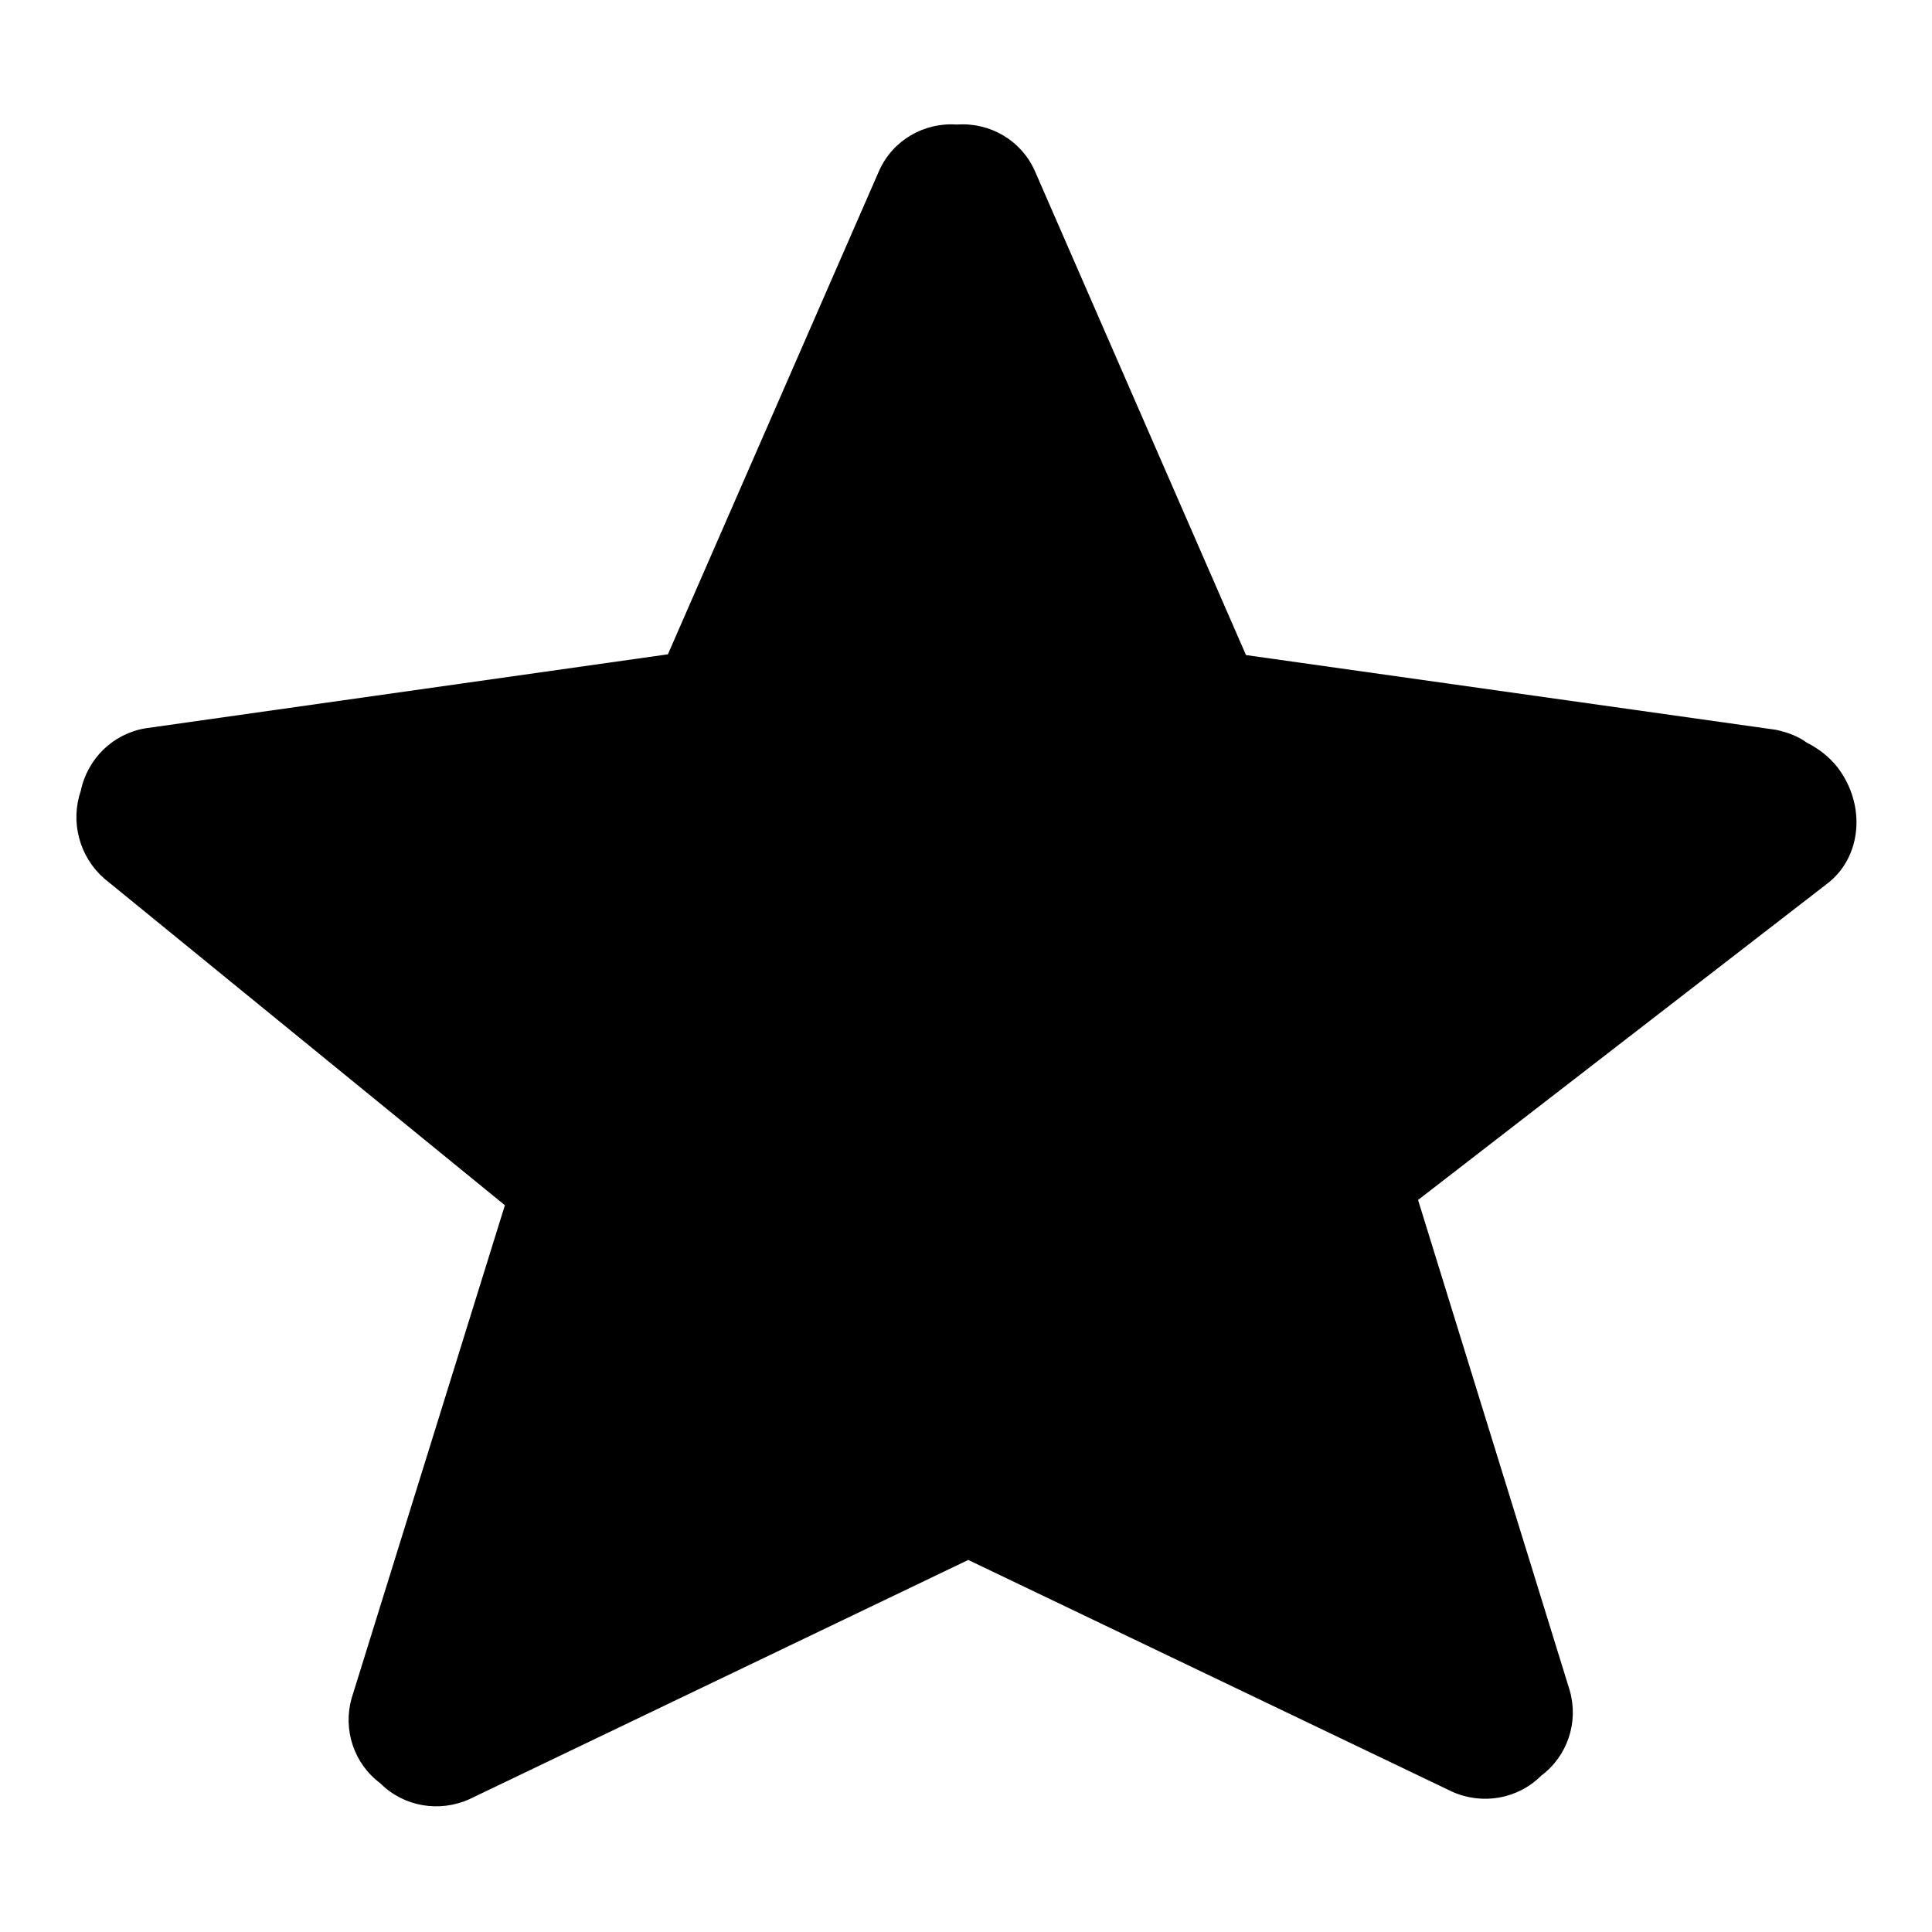
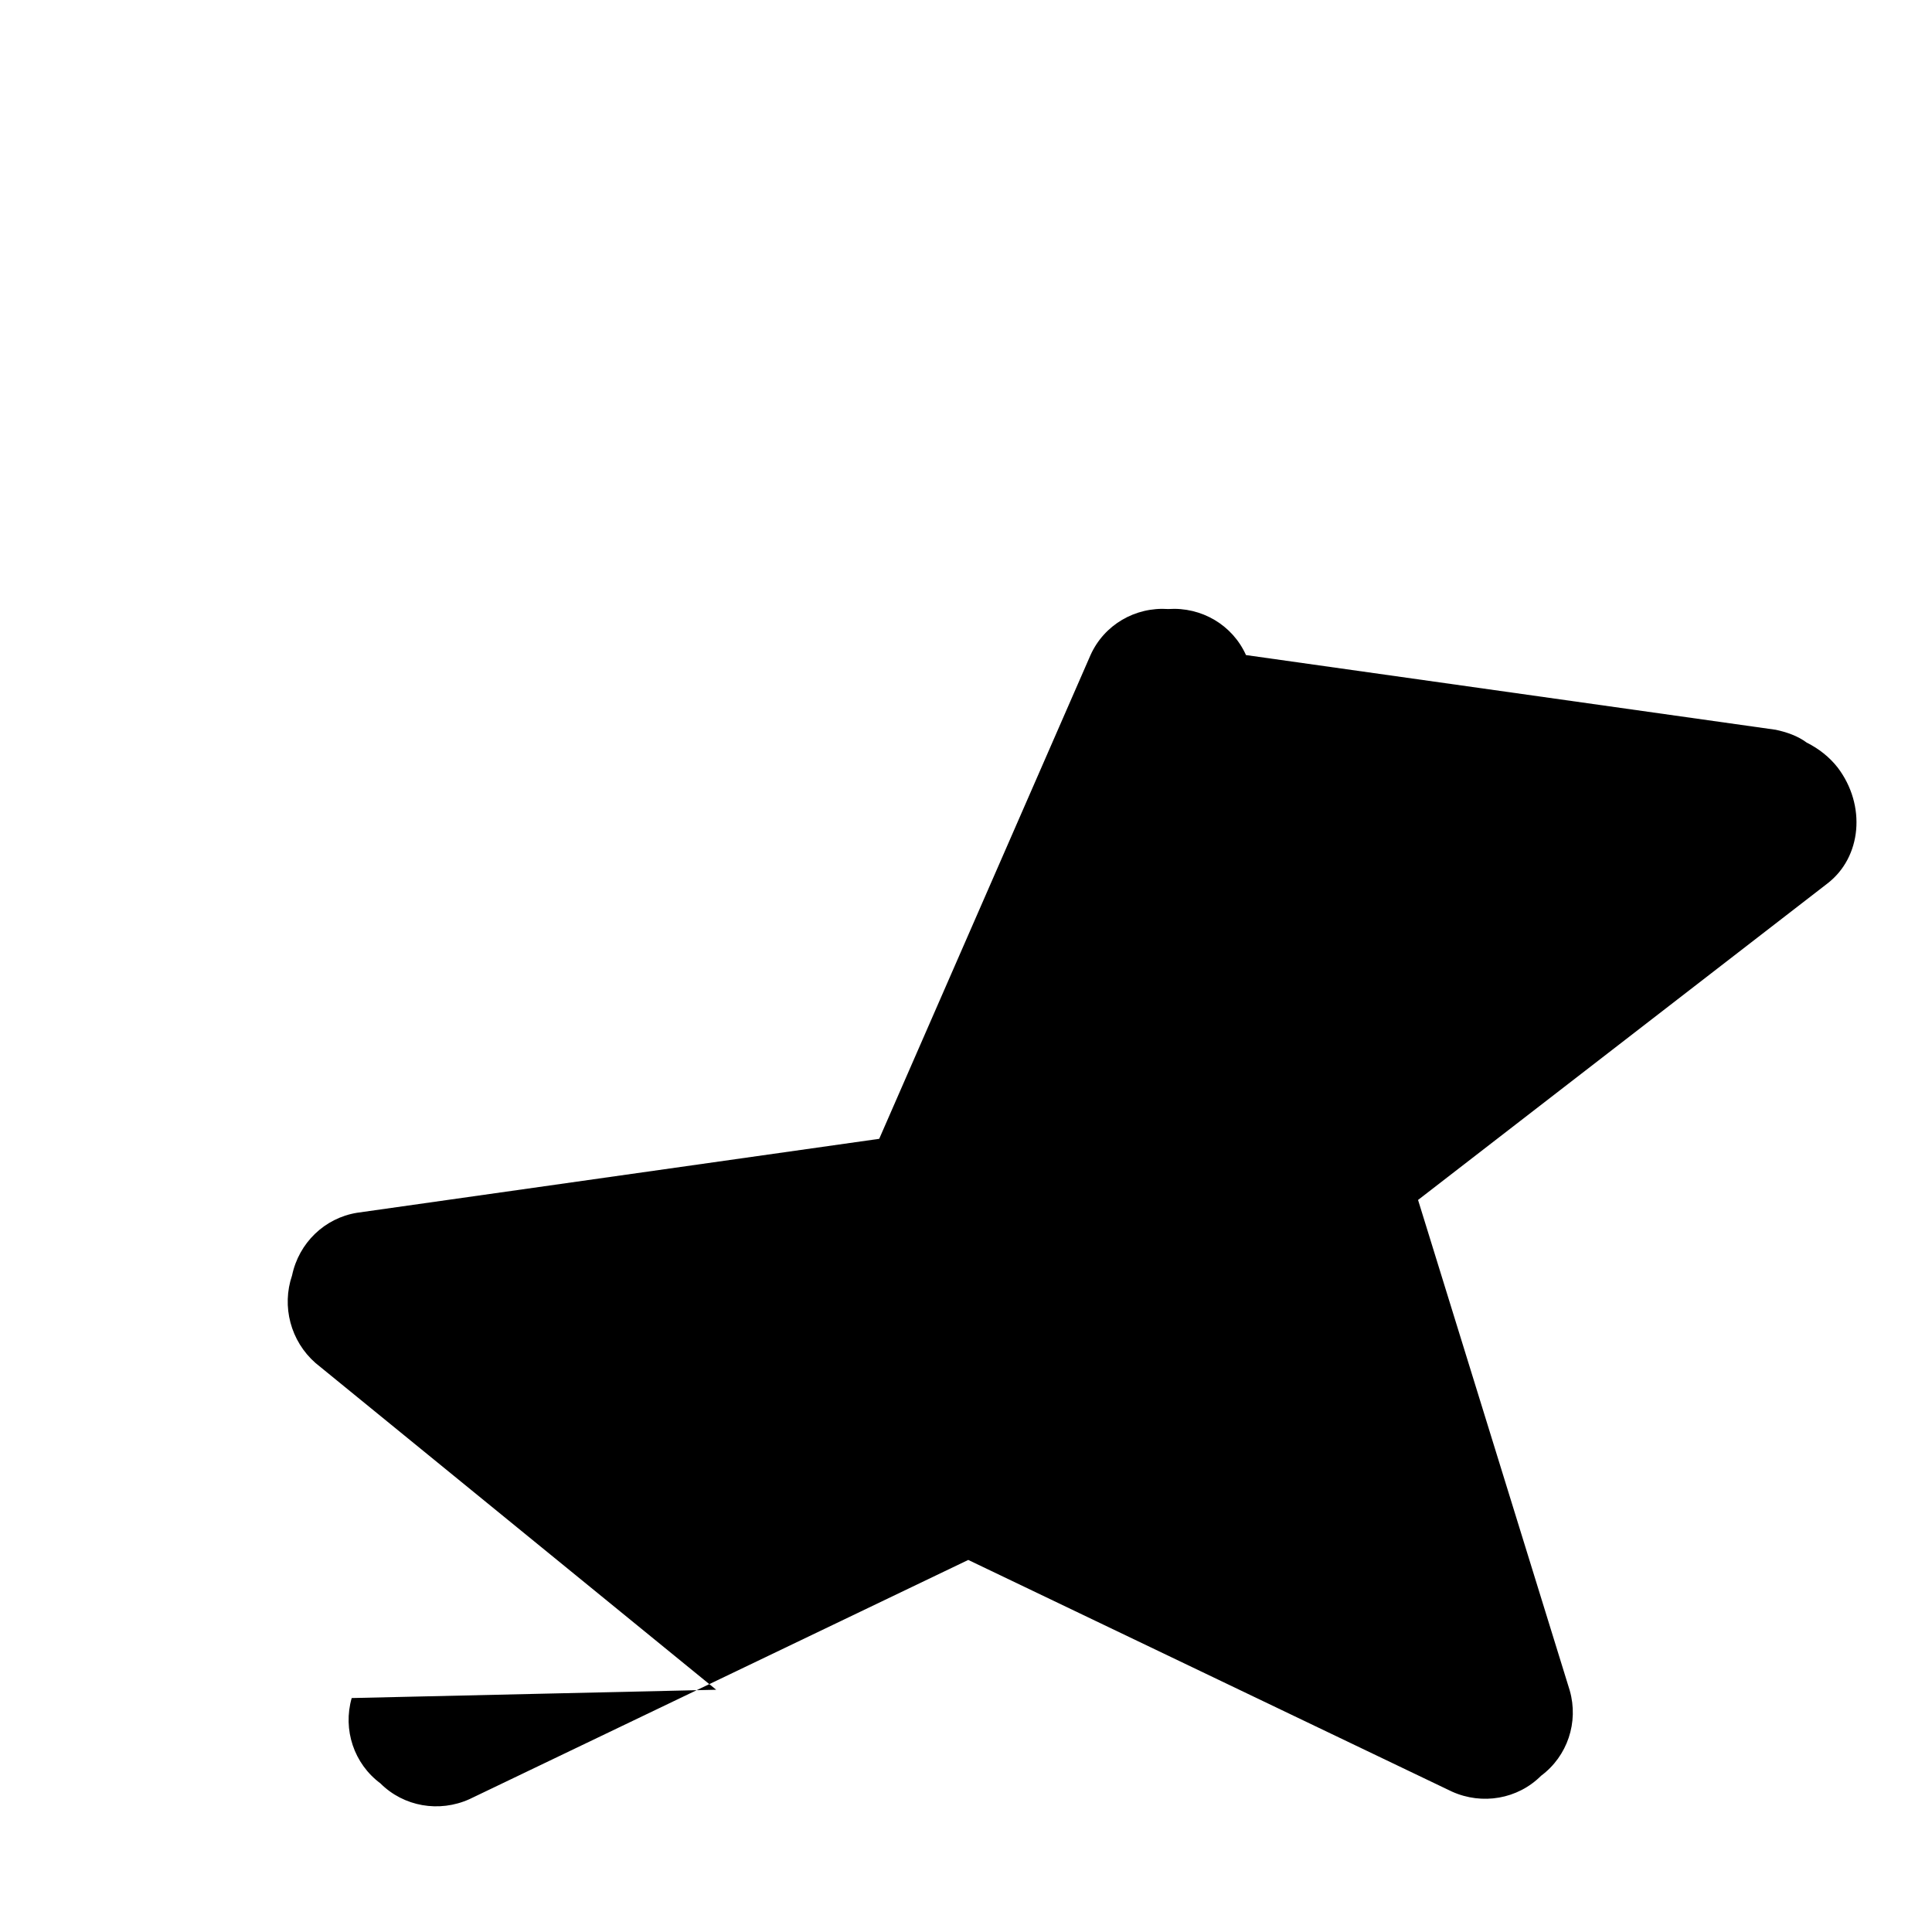
<svg xmlns="http://www.w3.org/2000/svg" version="1.1" x="0px" y="0px" viewBox="0 0 256 256" enable-background="new 0 0 256 256" xml:space="preserve">
  <g>
-     <path fill="#000000" d="M243.5,101.7c-1.1-1.4-2.5-2.5-4.1-3.3c-1.2-0.9-2.7-1.4-4.1-1.7l-70.2-9.9l-28-64.2 c-1.8-4-5.9-6.4-10.3-6.1c-4.4-0.3-8.5,2.1-10.3,6.1l-28,64.1l-69.2,9.8c-4.3,0.7-7.7,4-8.6,8.3c-1.4,4.1-0.2,8.7,3.1,11.6 l53.1,43.3L46.6,225c-1.2,4.2,0.3,8.7,3.8,11.3c3.1,3.1,7.8,3.9,11.8,2.1l66.1-31.7l64.1,30.7c4,1.8,8.7,1,11.8-2.1 c3.5-2.6,5-7.1,3.8-11.3l-20.1-65l54.2-41.9C246.7,113.6,247.3,106.7,243.5,101.7L243.5,101.7z" />
+     <path fill="#000000" d="M243.5,101.7c-1.1-1.4-2.5-2.5-4.1-3.3c-1.2-0.9-2.7-1.4-4.1-1.7l-70.2-9.9c-1.8-4-5.9-6.4-10.3-6.1c-4.4-0.3-8.5,2.1-10.3,6.1l-28,64.1l-69.2,9.8c-4.3,0.7-7.7,4-8.6,8.3c-1.4,4.1-0.2,8.7,3.1,11.6 l53.1,43.3L46.6,225c-1.2,4.2,0.3,8.7,3.8,11.3c3.1,3.1,7.8,3.9,11.8,2.1l66.1-31.7l64.1,30.7c4,1.8,8.7,1,11.8-2.1 c3.5-2.6,5-7.1,3.8-11.3l-20.1-65l54.2-41.9C246.7,113.6,247.3,106.7,243.5,101.7L243.5,101.7z" />
  </g>
</svg>